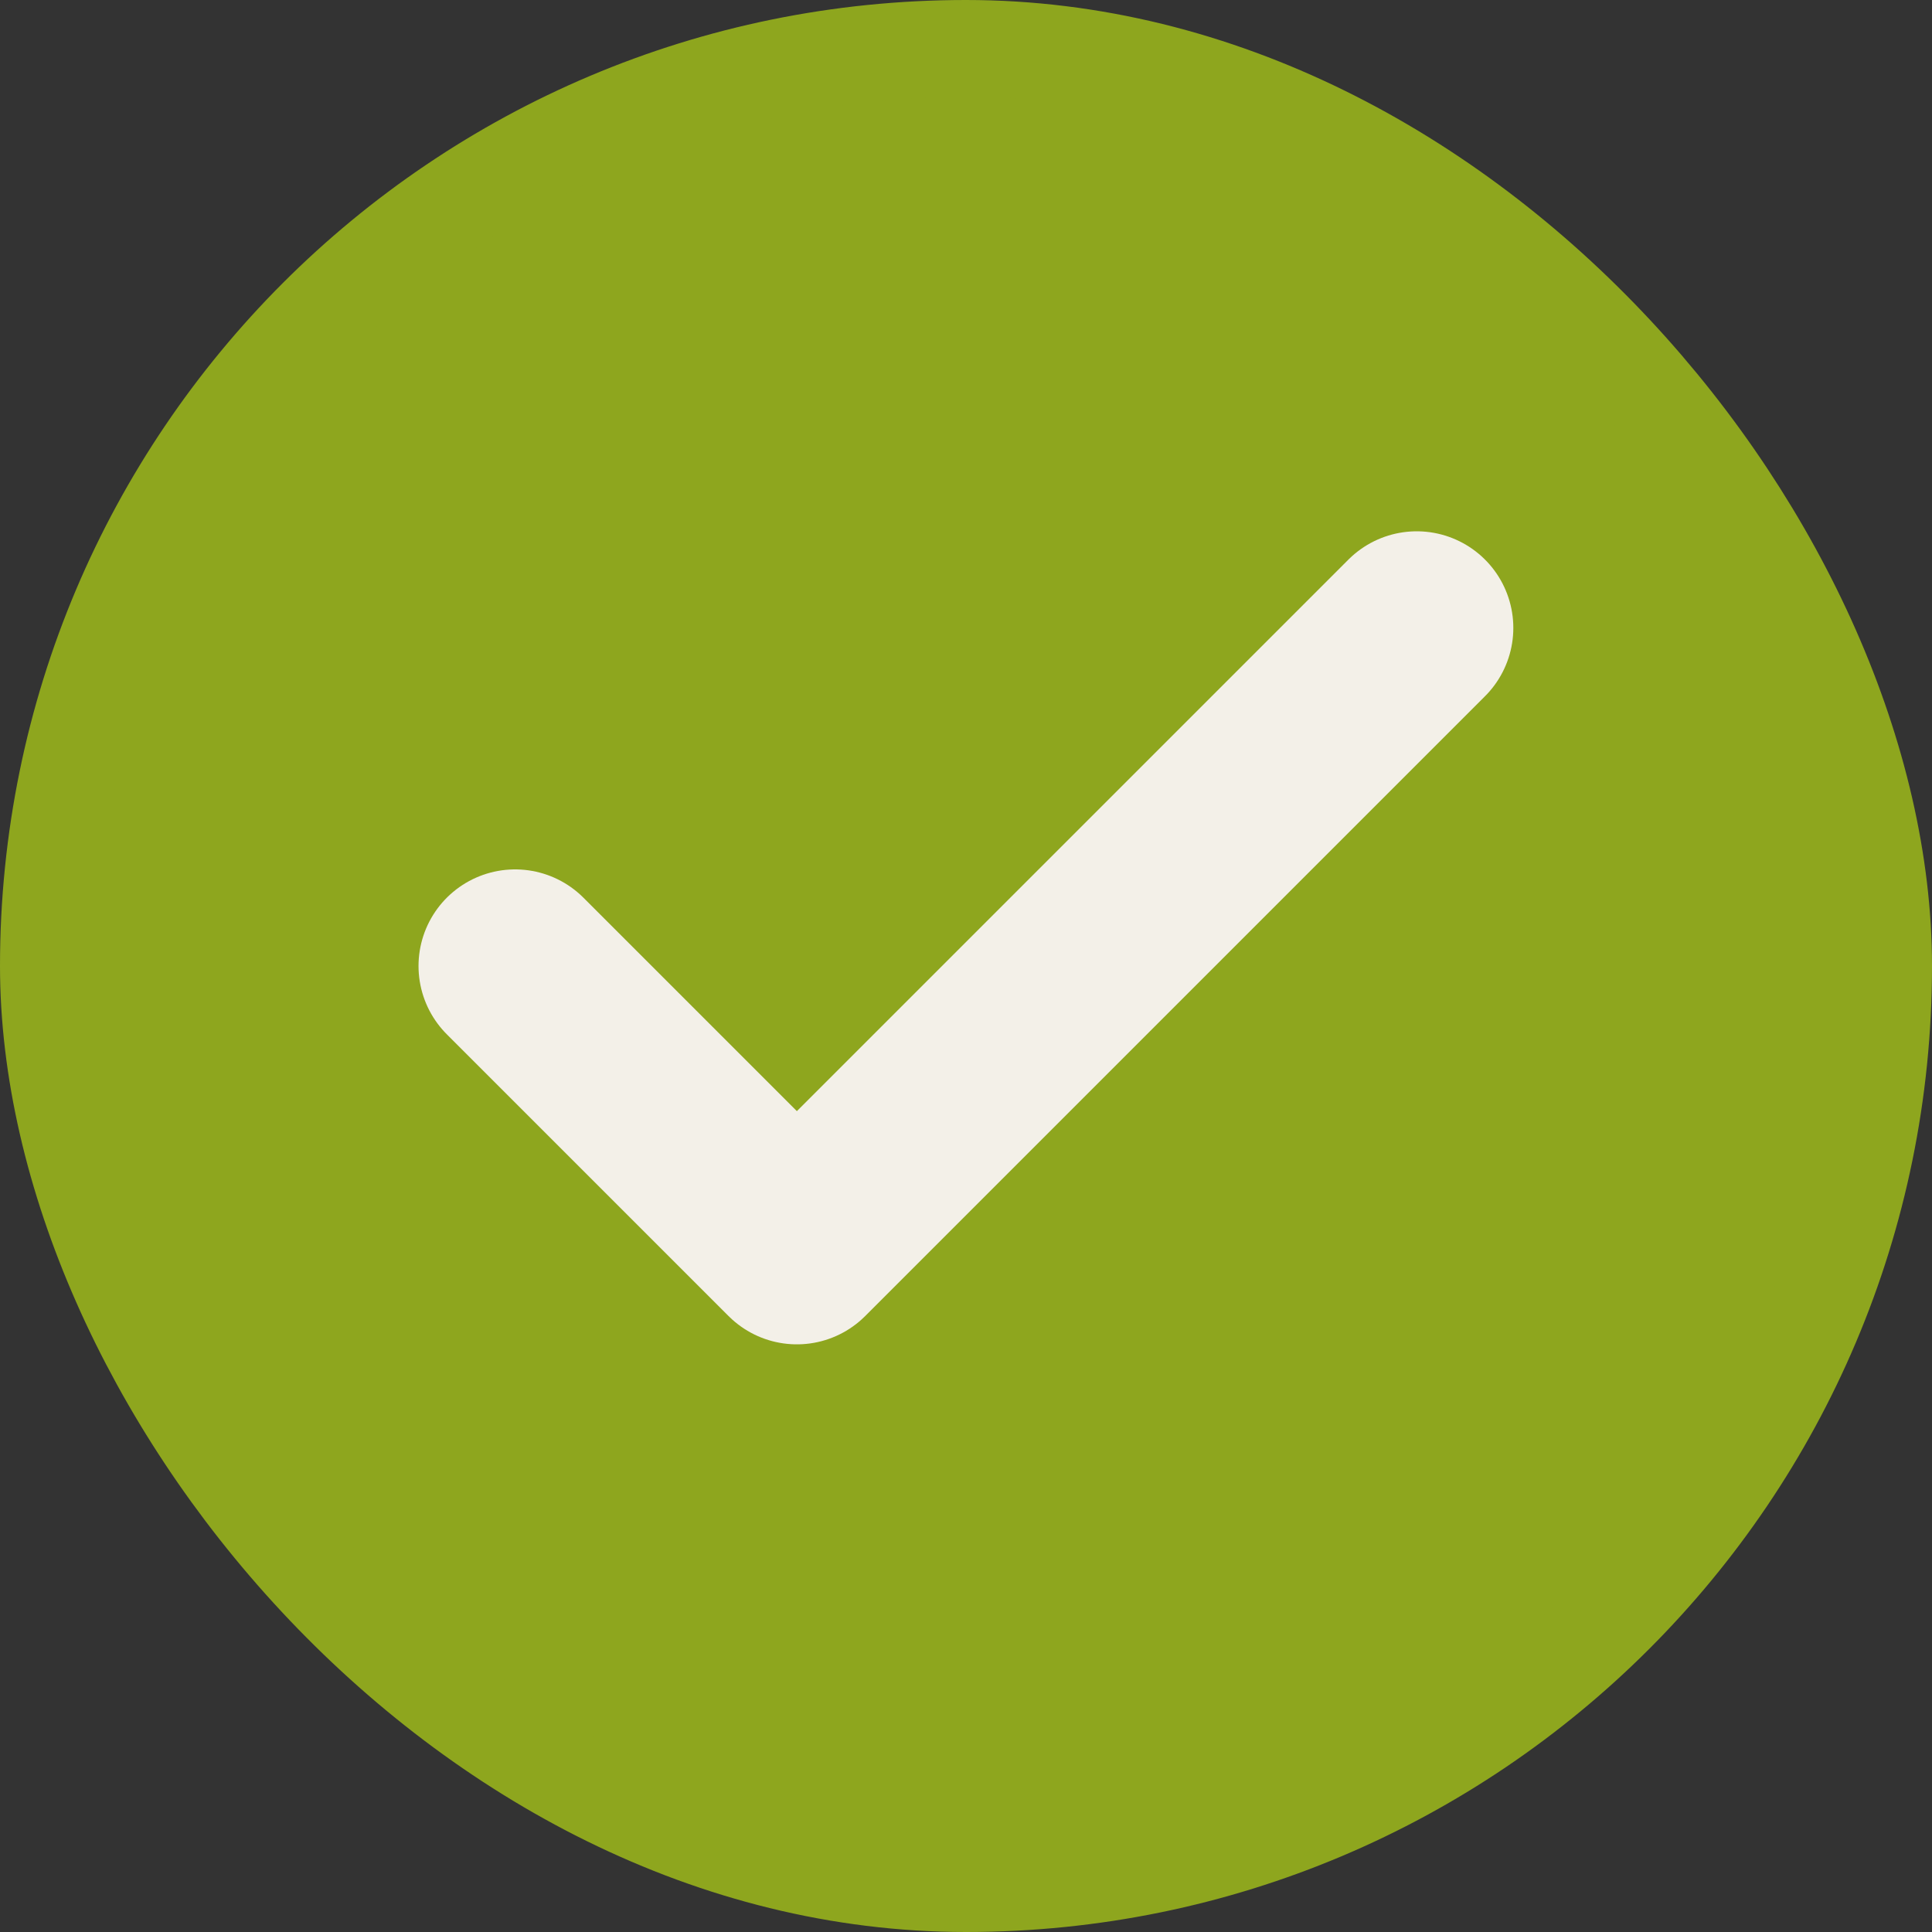
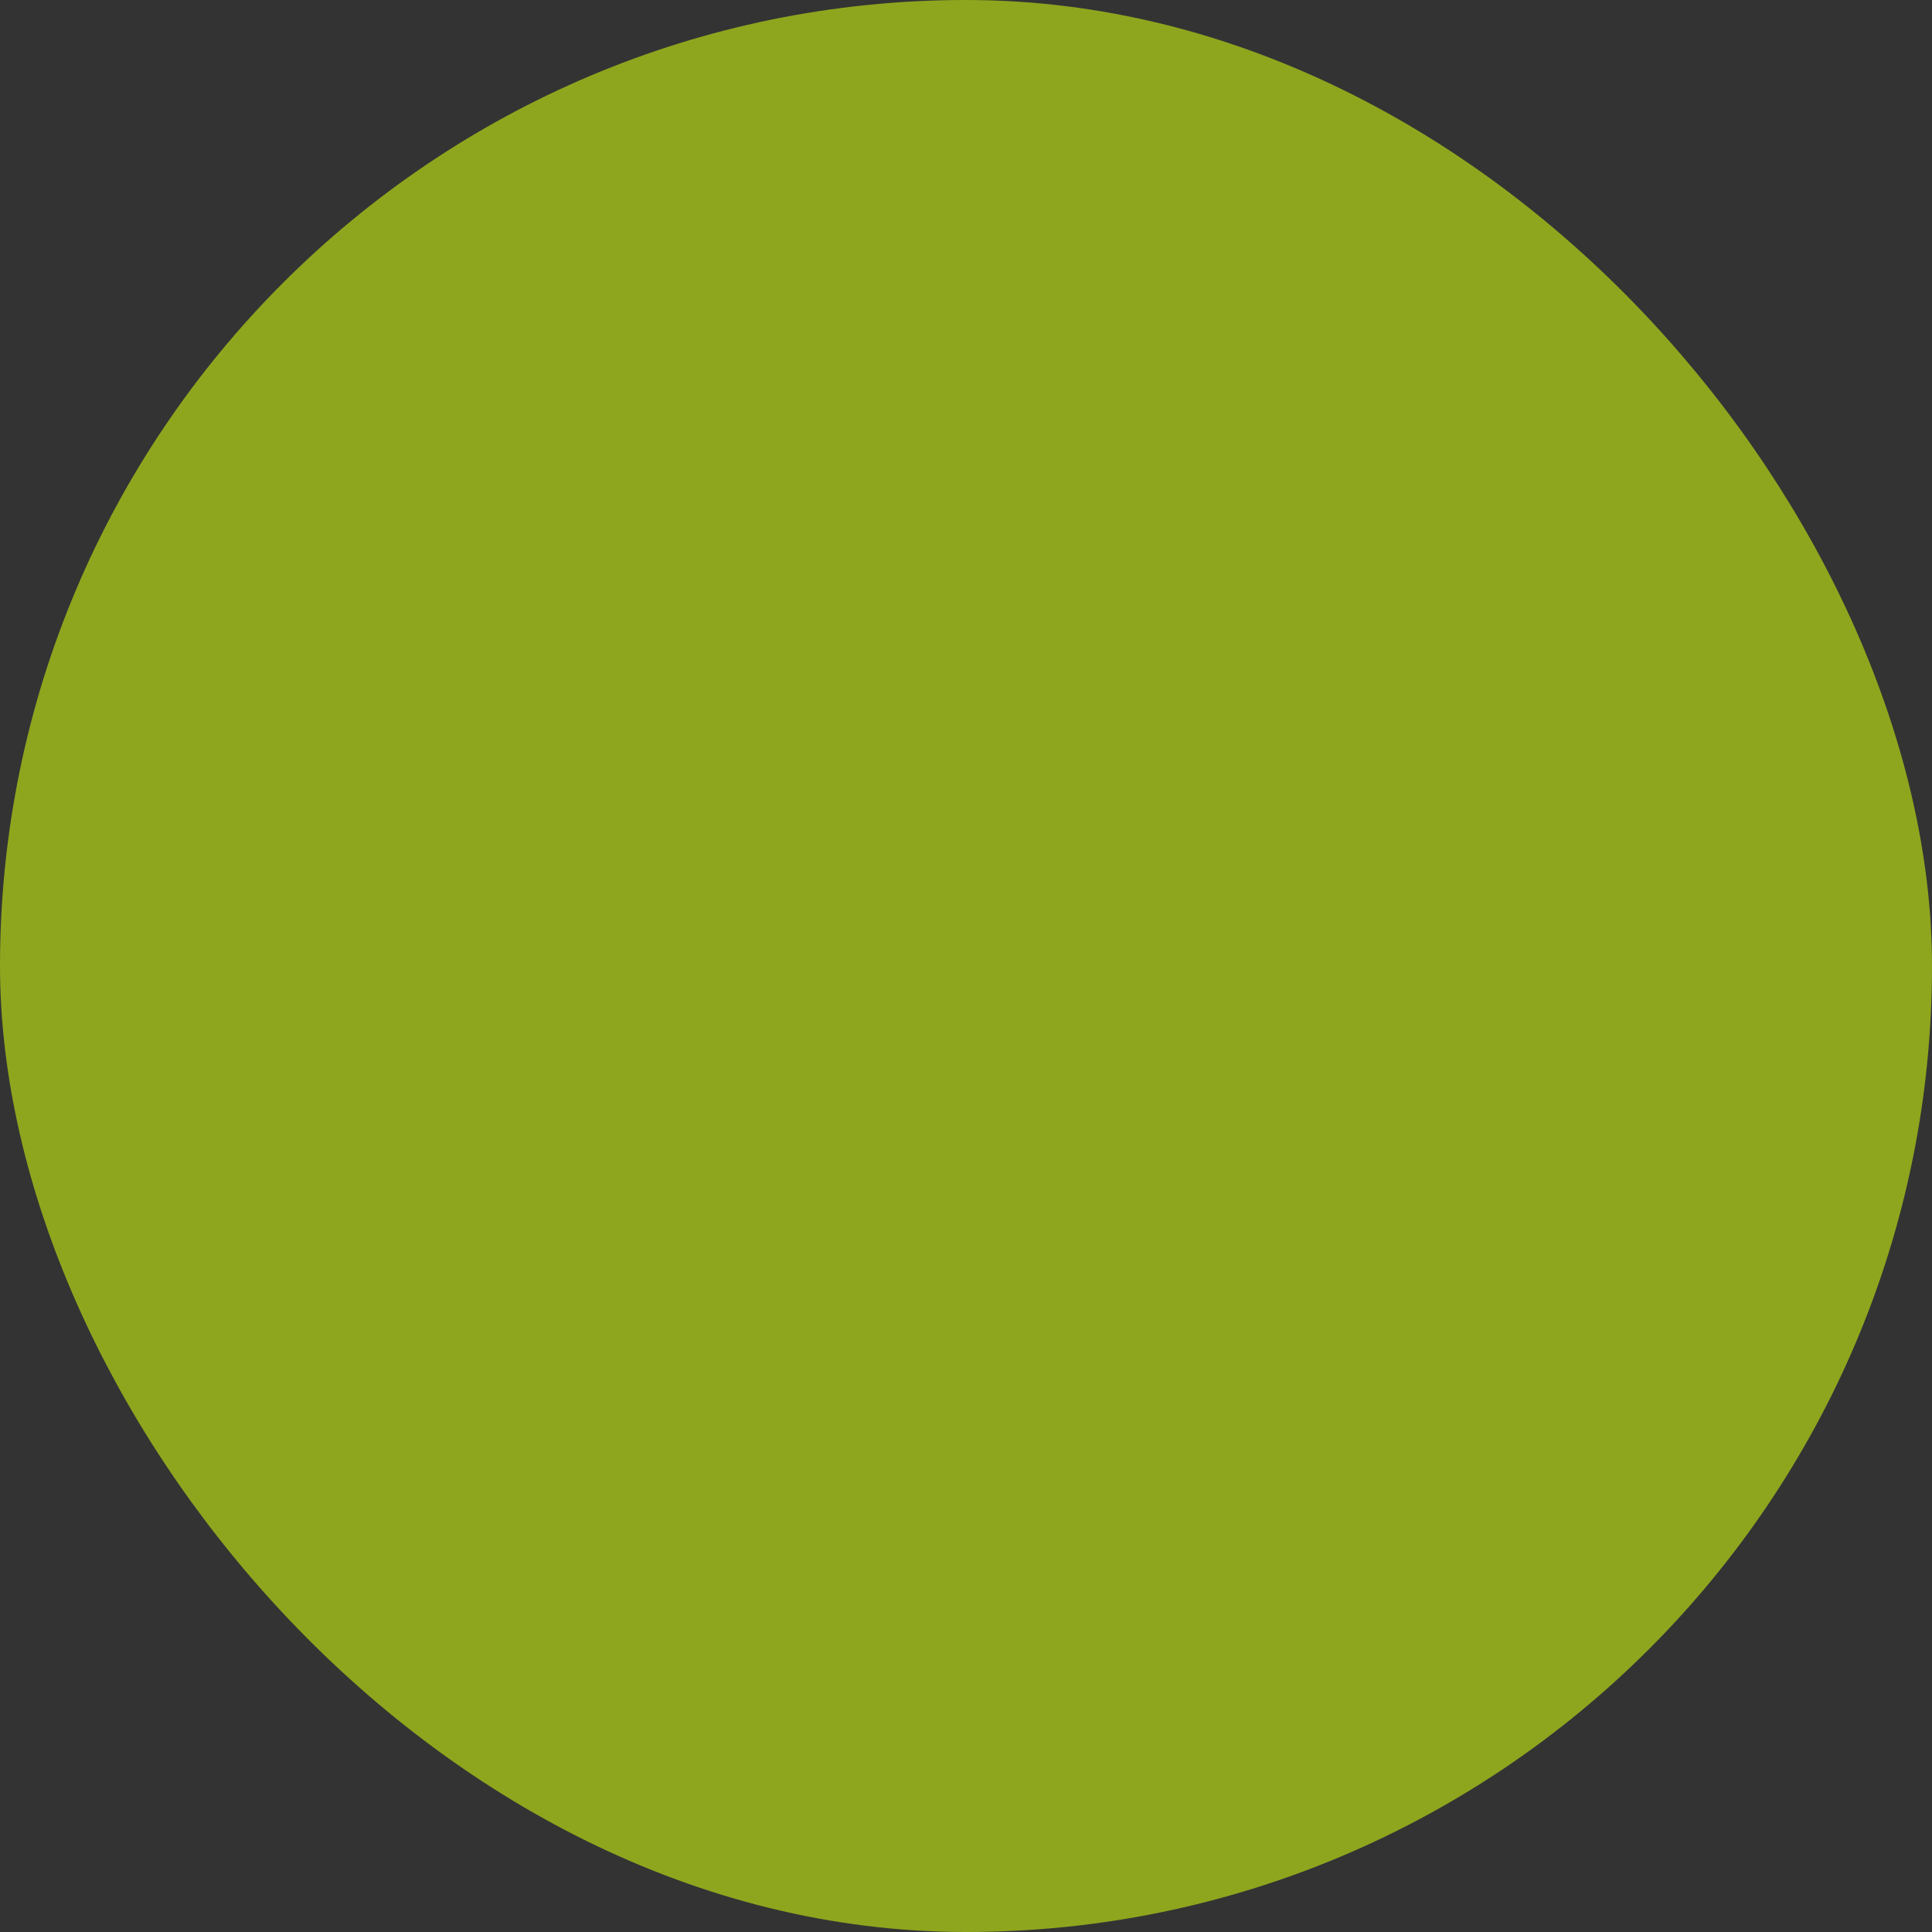
<svg xmlns="http://www.w3.org/2000/svg" width="24" height="24" viewBox="0 0 24 24" fill="none">
  <rect x="0" y="0" width="24" height="24" fill="#333333" stroke="none" />
  <rect x="0.6" y="0.6" width="22.8" height="22.8" rx="11.4" fill="#8EA61E" />
  <rect x="0.6" y="0.6" width="22.8" height="22.8" rx="11.4" stroke="#8EA61E" stroke-width="1.2" />
-   <path d="M17.599 7.8L9.899 15.5L6.399 12" stroke="#F3F0E8" stroke-width="2.4" stroke-linecap="round" stroke-linejoin="round" />
</svg>